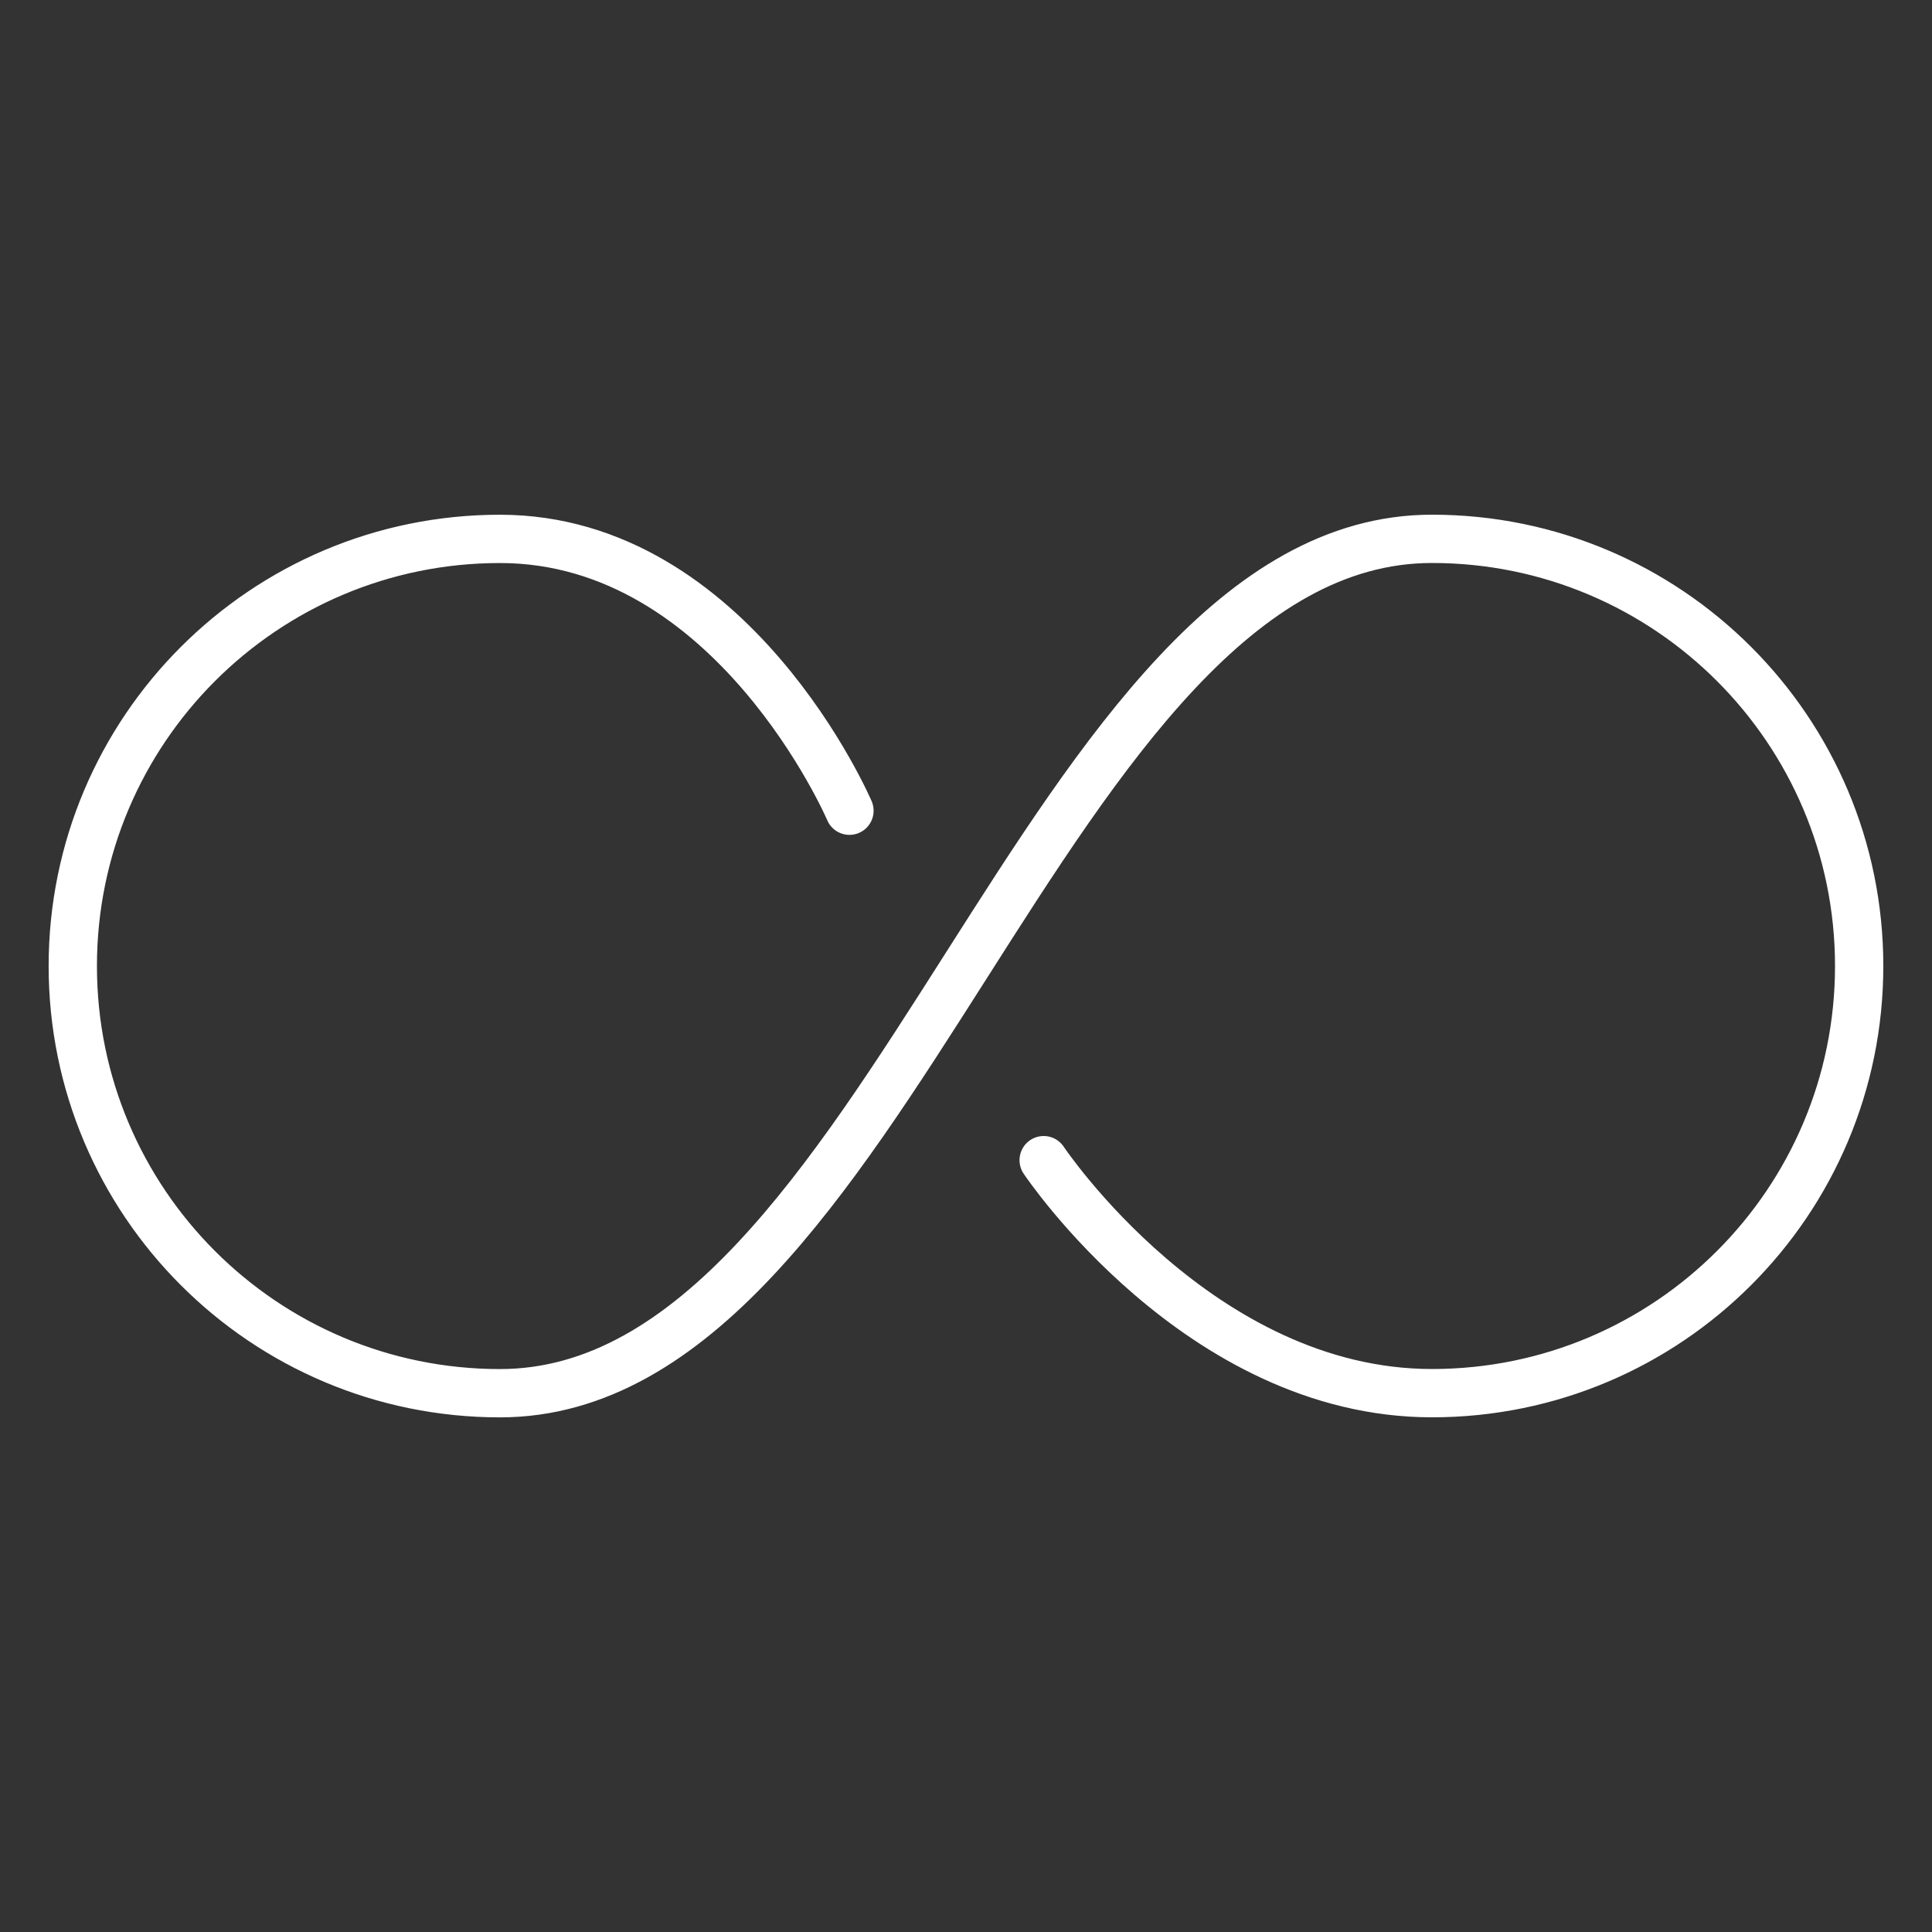
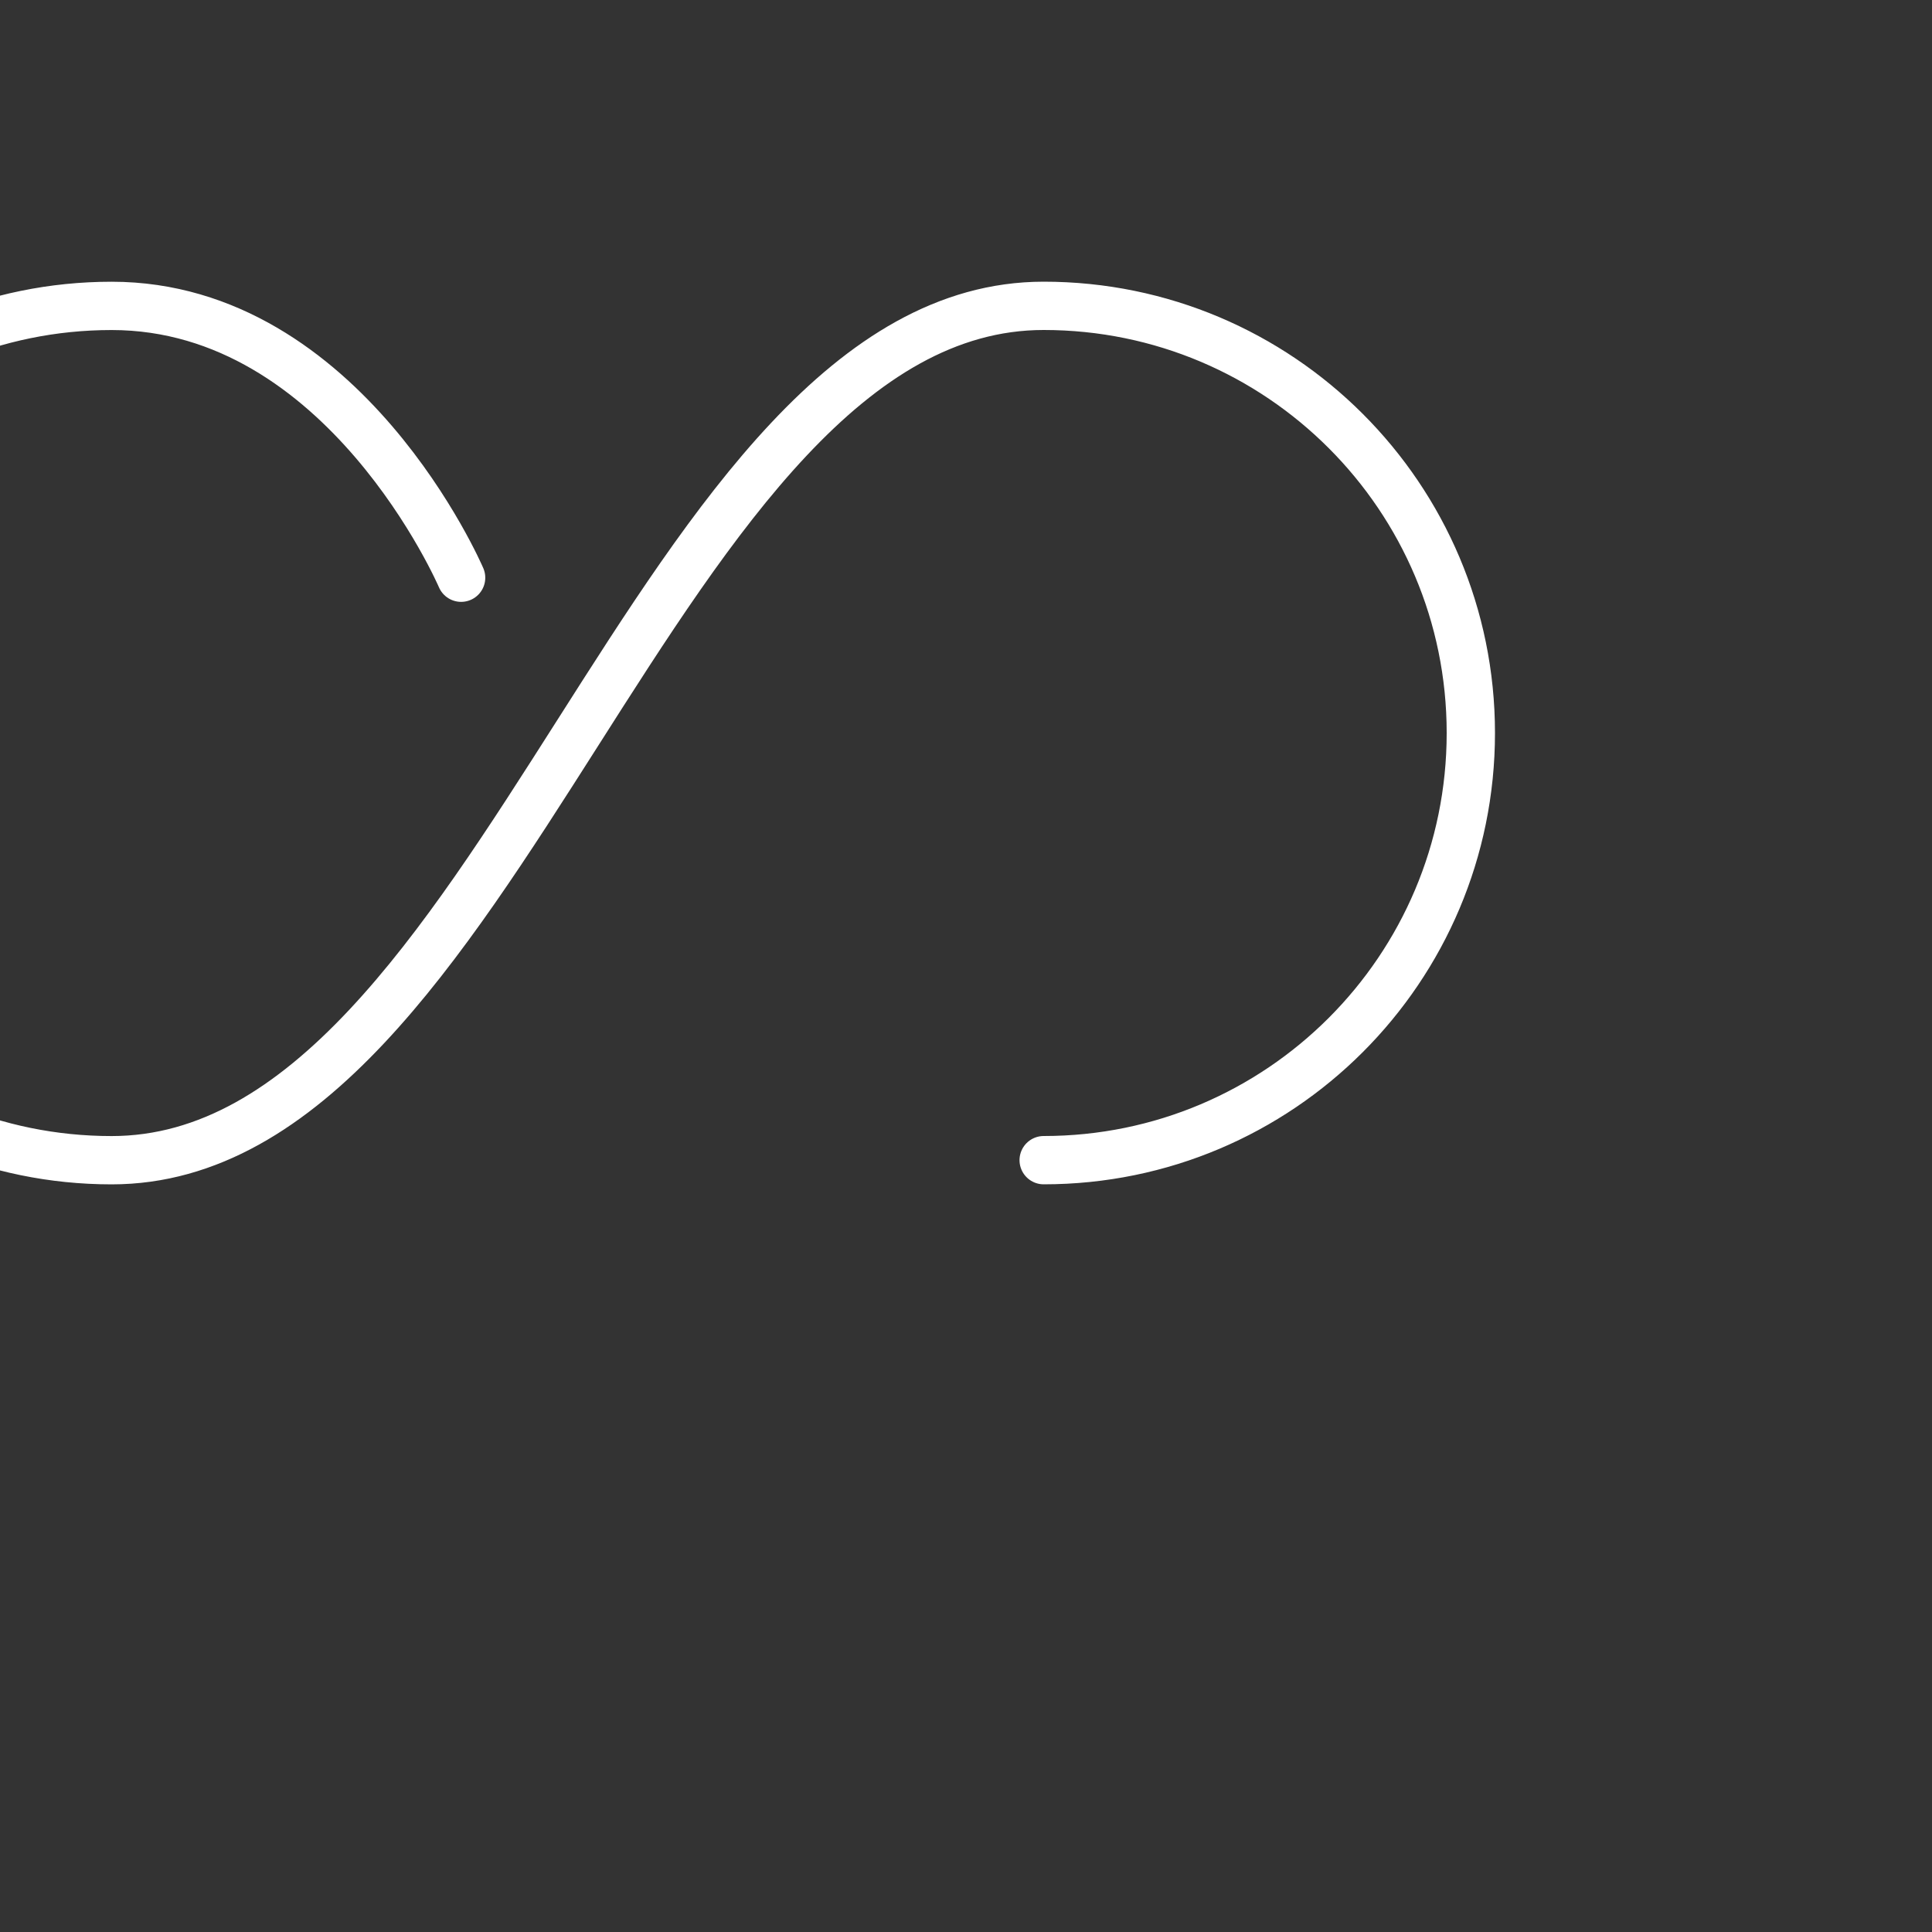
<svg xmlns="http://www.w3.org/2000/svg" id="Text" viewBox="0 0 40 40">
  <rect x="0" y="0" width="40" height="40" fill="#333333" stroke="none" />
  <defs>
    <style>.cls-1{fill:none;stroke:#fff;stroke-linecap:round;stroke-linejoin:round;}</style>
  </defs>
  <g id="Interface-Essential_Multimedia-Controls_button-loop">
    <g id="Group_594">
      <g id="button-loop">
-         <path id="Shape_2908" class="cls-1" d="m21.608,24.02s3.216,4.824,8.04,4.824c4.885,0,8.844-3.96,8.844-8.844s-3.96-8.844-8.844-8.844c-8.04,0-11.256,17.689-19.297,17.689-4.885,0-8.844-3.96-8.844-8.844s3.96-8.844,8.844-8.844c4.824,0,7.236,5.628,7.236,5.628" />
+         <path id="Shape_2908" class="cls-1" d="m21.608,24.02c4.885,0,8.844-3.96,8.844-8.844s-3.96-8.844-8.844-8.844c-8.04,0-11.256,17.689-19.297,17.689-4.885,0-8.844-3.96-8.844-8.844s3.96-8.844,8.844-8.844c4.824,0,7.236,5.628,7.236,5.628" />
      </g>
    </g>
  </g>
</svg>